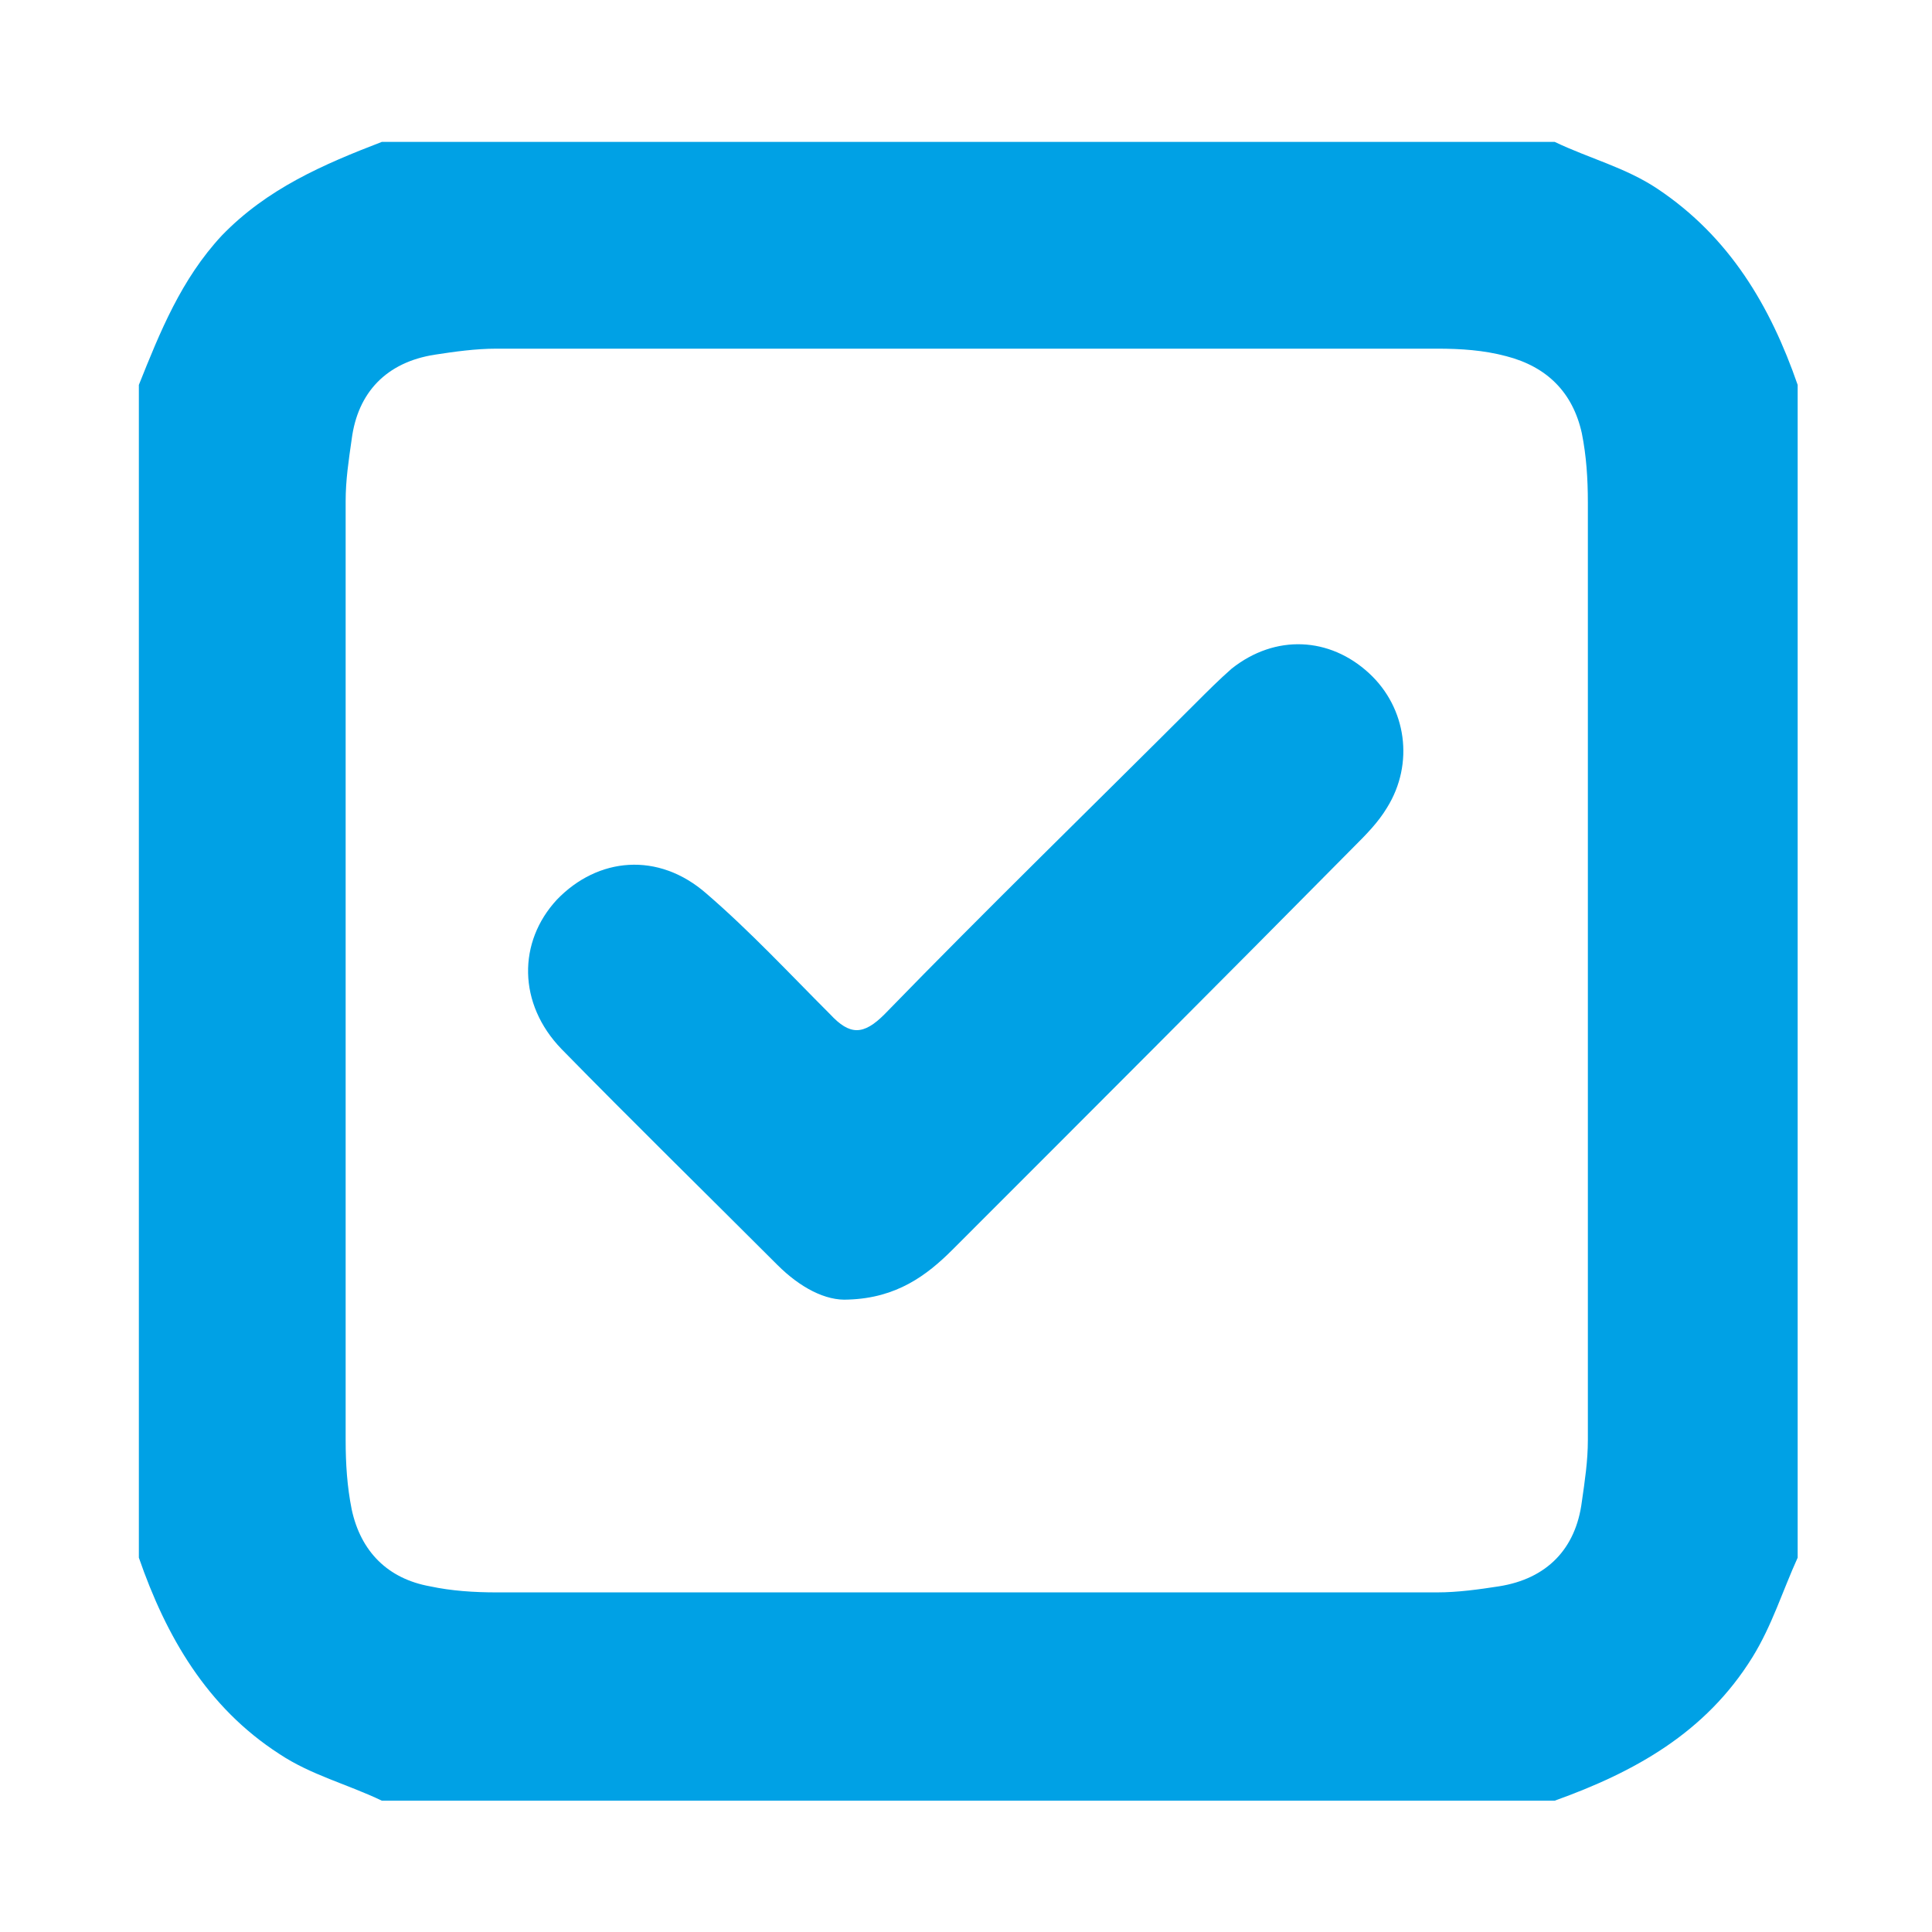
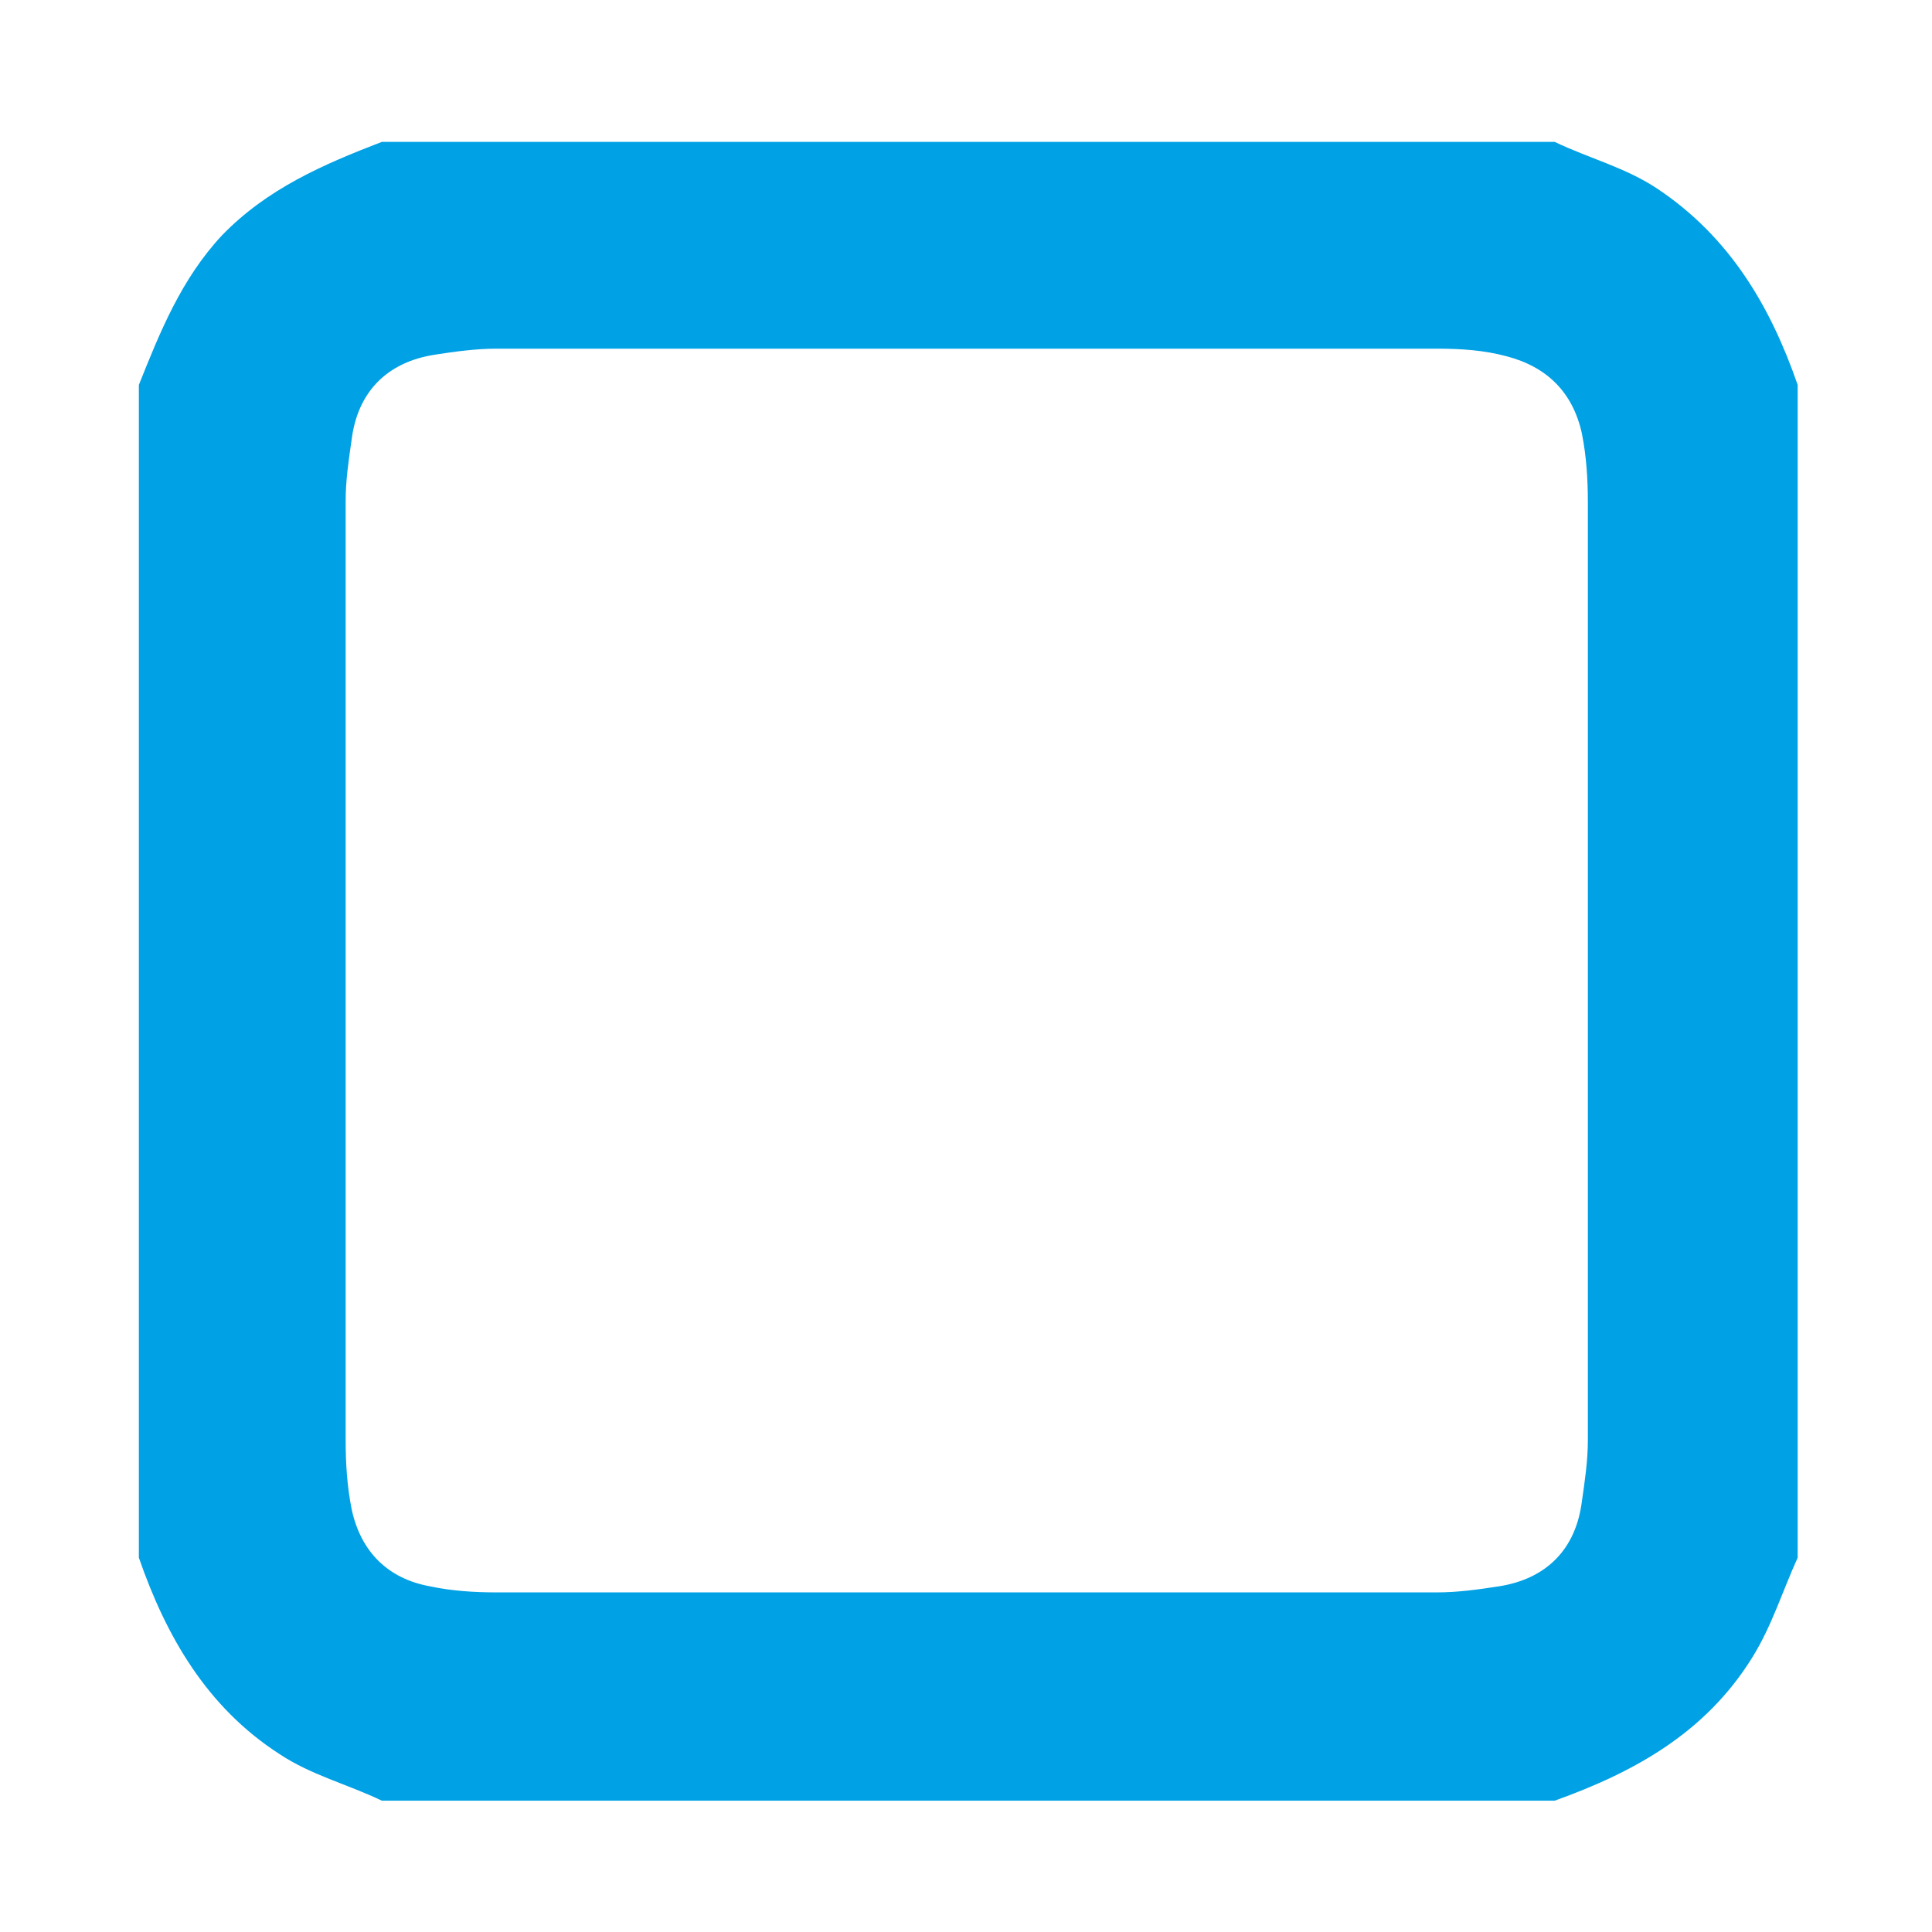
<svg xmlns="http://www.w3.org/2000/svg" version="1.1" id="Layer_1" x="0px" y="0px" viewBox="0 0 128 128" style="enable-background:new 0 0 128 128;" xml:space="preserve">
  <style type="text/css">
	.st0{fill:#00A1E5;}
</style>
  <g>
    <path class="st0" d="M119.1,25.5c0,25.9,0,51.8,0,77.7c-1,2.2-1.7,4.5-3,6.6c-3.1,5-7.8,7.6-13.1,9.5c-25.9,0-51.8,0-77.7,0   c-2.3-1.1-4.7-1.7-6.8-3.1c-4.8-3.1-7.5-7.8-9.3-13c0-25.9,0-51.8,0-77.7c1.4-3.5,2.8-7,5.5-9.9c3-3.1,6.7-4.7,10.6-6.2   c25.9,0,51.8,0,77.7,0c2.3,1.1,4.7,1.7,6.8,3.1C114.6,15.7,117.3,20.3,119.1,25.5z M22.9,64.4c0,10.3,0,20.7,0,31   c0,1.6,0.1,3.1,0.4,4.6c0.6,2.8,2.4,4.6,5.2,5.1c1.4,0.3,2.9,0.4,4.4,0.4c20.8,0,41.5,0,62.3,0c1.4,0,2.8-0.2,4.1-0.4   c3.2-0.5,5.1-2.5,5.5-5.6c0.2-1.4,0.4-2.7,0.4-4.1c0-20.7,0-41.4,0-62.1c0-1.6-0.1-3.1-0.4-4.6c-0.6-2.7-2.3-4.4-5-5.1   c-1.5-0.4-3-0.5-4.6-0.5c-20.8,0-41.5,0-62.3,0c-1.4,0-2.8,0.2-4.1,0.4c-3.2,0.5-5.1,2.5-5.5,5.6c-0.2,1.4-0.4,2.7-0.4,4.1   C22.9,43.7,22.9,54.1,22.9,64.4z" />
-     <path class="st0" d="M56.2,86.1c-1.5,0.1-3.2-0.8-4.7-2.3c-4.8-4.8-9.6-9.5-14.3-14.3c-2.9-3-2.9-7.1-0.3-9.9   c2.7-2.8,6.7-3.2,9.9-0.4c2.9,2.5,5.5,5.3,8.2,8c1.3,1.4,2.2,1.4,3.6,0c6.8-7,13.8-13.8,20.7-20.7c0.7-0.7,1.5-1.5,2.3-2.2   c2.9-2.3,6.5-2.1,9.1,0.3c2.5,2.3,3,6,1.2,8.9c-0.6,1-1.4,1.8-2.2,2.6C80.8,65.1,72,73.9,63.1,82.8C61.4,84.5,59.4,86,56.2,86.1z" />
  </g>
</svg>